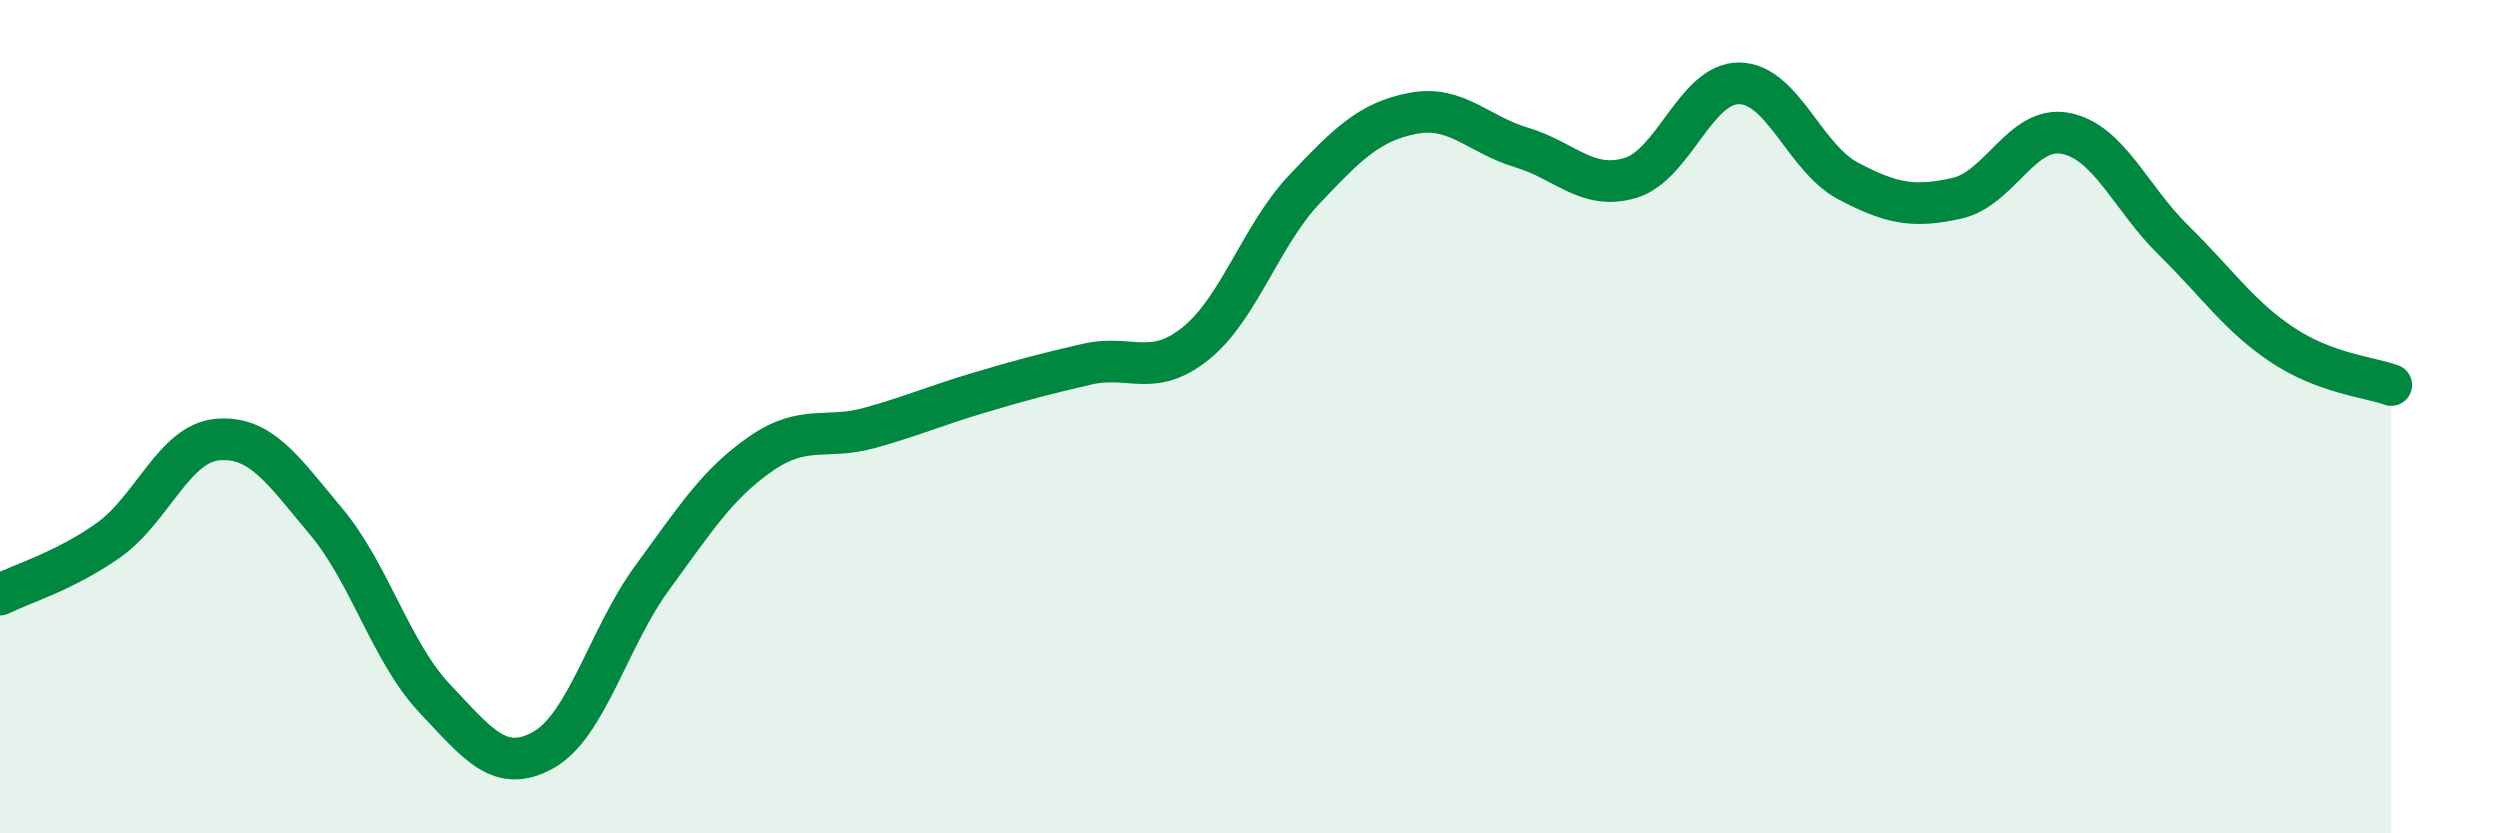
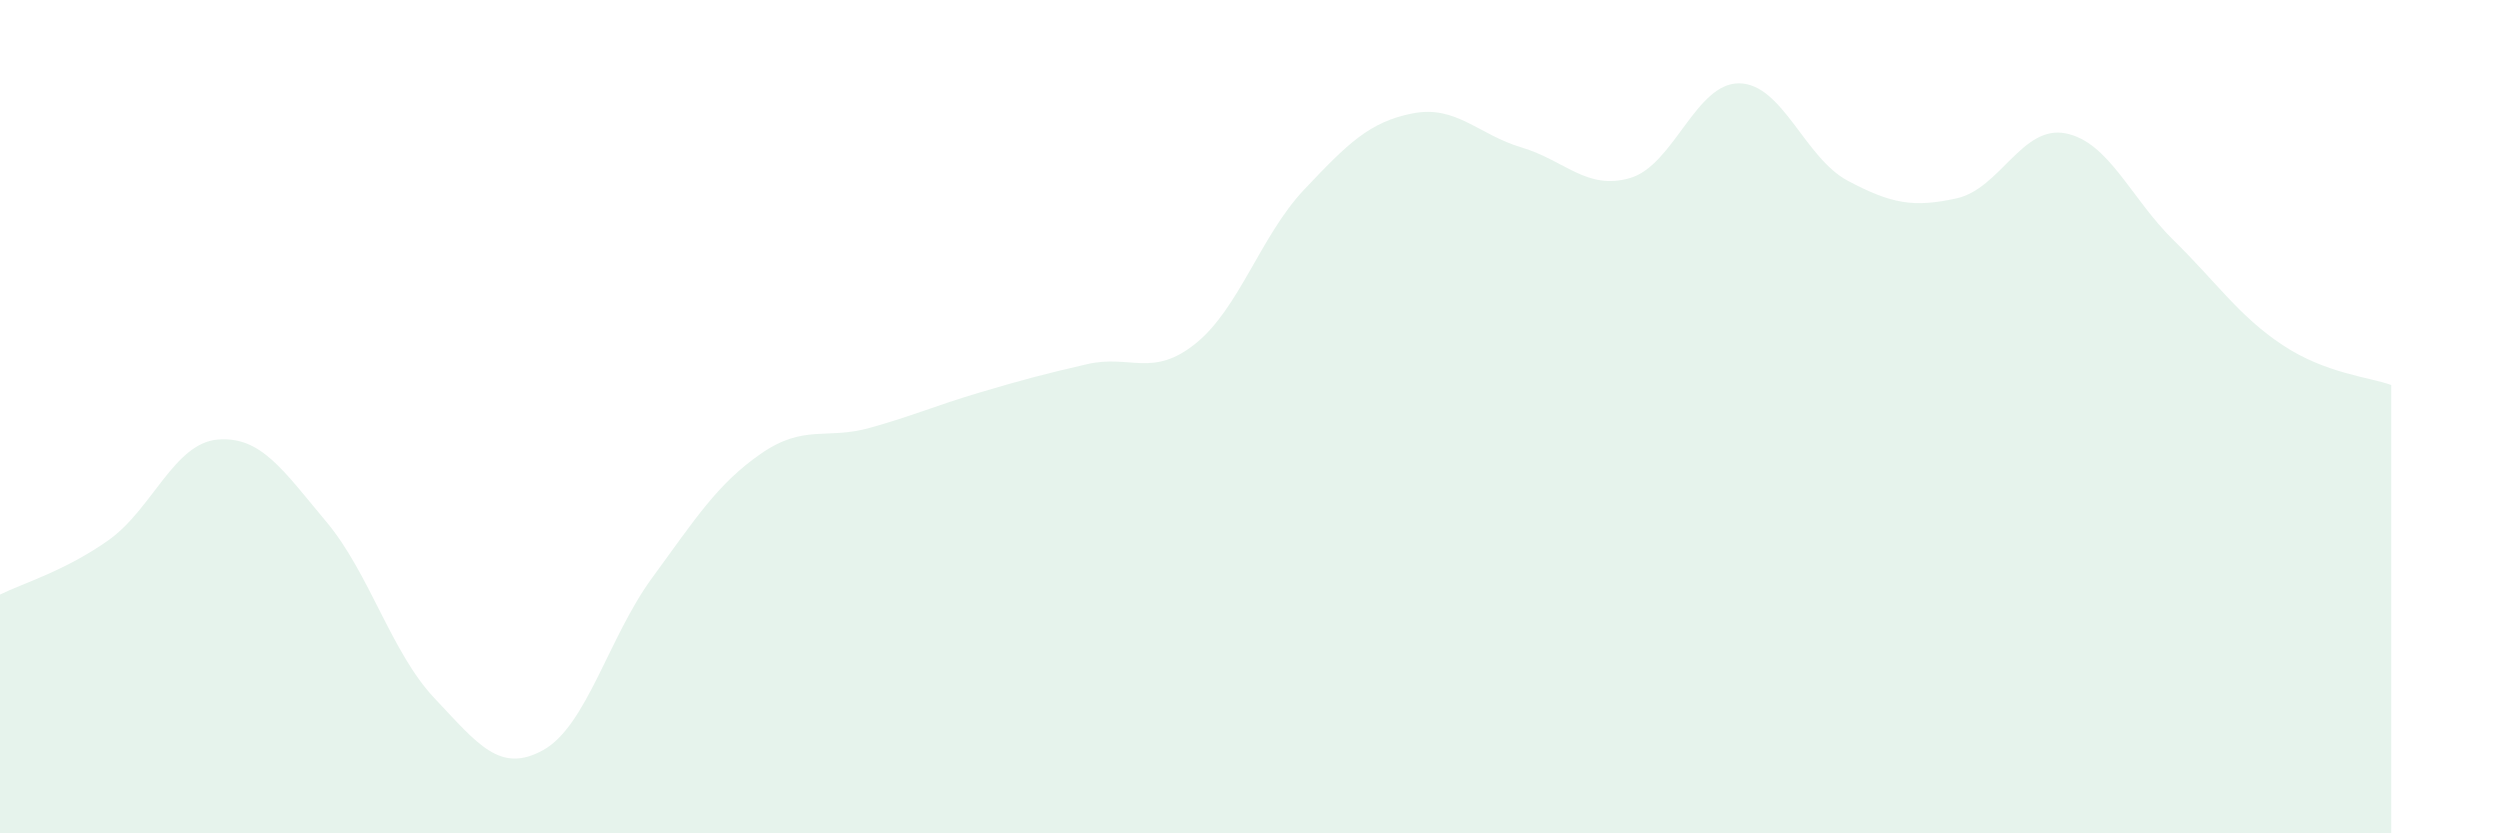
<svg xmlns="http://www.w3.org/2000/svg" width="60" height="20" viewBox="0 0 60 20">
  <path d="M 0,14.27 C 0.52,14.01 1.57,13.7 2.61,12.96 C 3.65,12.22 4.18,10.64 5.22,10.55 C 6.26,10.46 6.79,11.28 7.83,12.52 C 8.87,13.76 9.39,15.66 10.43,16.76 C 11.47,17.86 12,18.58 13.04,18 C 14.08,17.42 14.61,15.29 15.65,13.87 C 16.69,12.45 17.22,11.61 18.26,10.89 C 19.3,10.17 19.83,10.56 20.87,10.27 C 21.91,9.98 22.44,9.74 23.48,9.43 C 24.52,9.12 25.05,8.98 26.09,8.74 C 27.13,8.5 27.66,9.08 28.7,8.24 C 29.74,7.4 30.26,5.65 31.3,4.55 C 32.34,3.45 32.87,2.92 33.91,2.72 C 34.95,2.52 35.48,3.23 36.52,3.54 C 37.56,3.85 38.09,4.58 39.13,4.27 C 40.17,3.96 40.7,1.99 41.74,2 C 42.78,2.01 43.31,3.79 44.35,4.34 C 45.39,4.89 45.92,4.99 46.96,4.76 C 48,4.53 48.53,3 49.57,3.2 C 50.61,3.4 51.13,4.75 52.17,5.77 C 53.21,6.79 53.74,7.59 54.78,8.28 C 55.82,8.97 56.87,9.05 57.39,9.24L57.39 20L0 20Z" fill="#008740" opacity="0.1" stroke-linecap="round" stroke-linejoin="round" />
-   <path d="M 0,14.27 C 0.52,14.01 1.57,13.7 2.61,12.96 C 3.65,12.22 4.18,10.64 5.22,10.55 C 6.26,10.46 6.79,11.28 7.83,12.52 C 8.87,13.76 9.39,15.66 10.43,16.76 C 11.47,17.86 12,18.58 13.04,18 C 14.08,17.42 14.61,15.29 15.65,13.87 C 16.69,12.45 17.22,11.61 18.26,10.89 C 19.3,10.17 19.83,10.56 20.87,10.27 C 21.91,9.98 22.44,9.74 23.48,9.43 C 24.52,9.12 25.05,8.98 26.09,8.74 C 27.13,8.5 27.66,9.08 28.7,8.24 C 29.74,7.4 30.26,5.65 31.3,4.55 C 32.34,3.45 32.87,2.92 33.91,2.72 C 34.95,2.52 35.48,3.23 36.52,3.54 C 37.56,3.85 38.09,4.58 39.13,4.27 C 40.17,3.96 40.7,1.99 41.74,2 C 42.78,2.01 43.31,3.79 44.35,4.34 C 45.39,4.89 45.92,4.99 46.96,4.76 C 48,4.53 48.53,3 49.57,3.2 C 50.61,3.4 51.13,4.75 52.17,5.77 C 53.21,6.79 53.74,7.59 54.78,8.28 C 55.82,8.97 56.87,9.05 57.39,9.24" stroke="#008740" stroke-width="1" fill="none" stroke-linecap="round" stroke-linejoin="round" />
</svg>